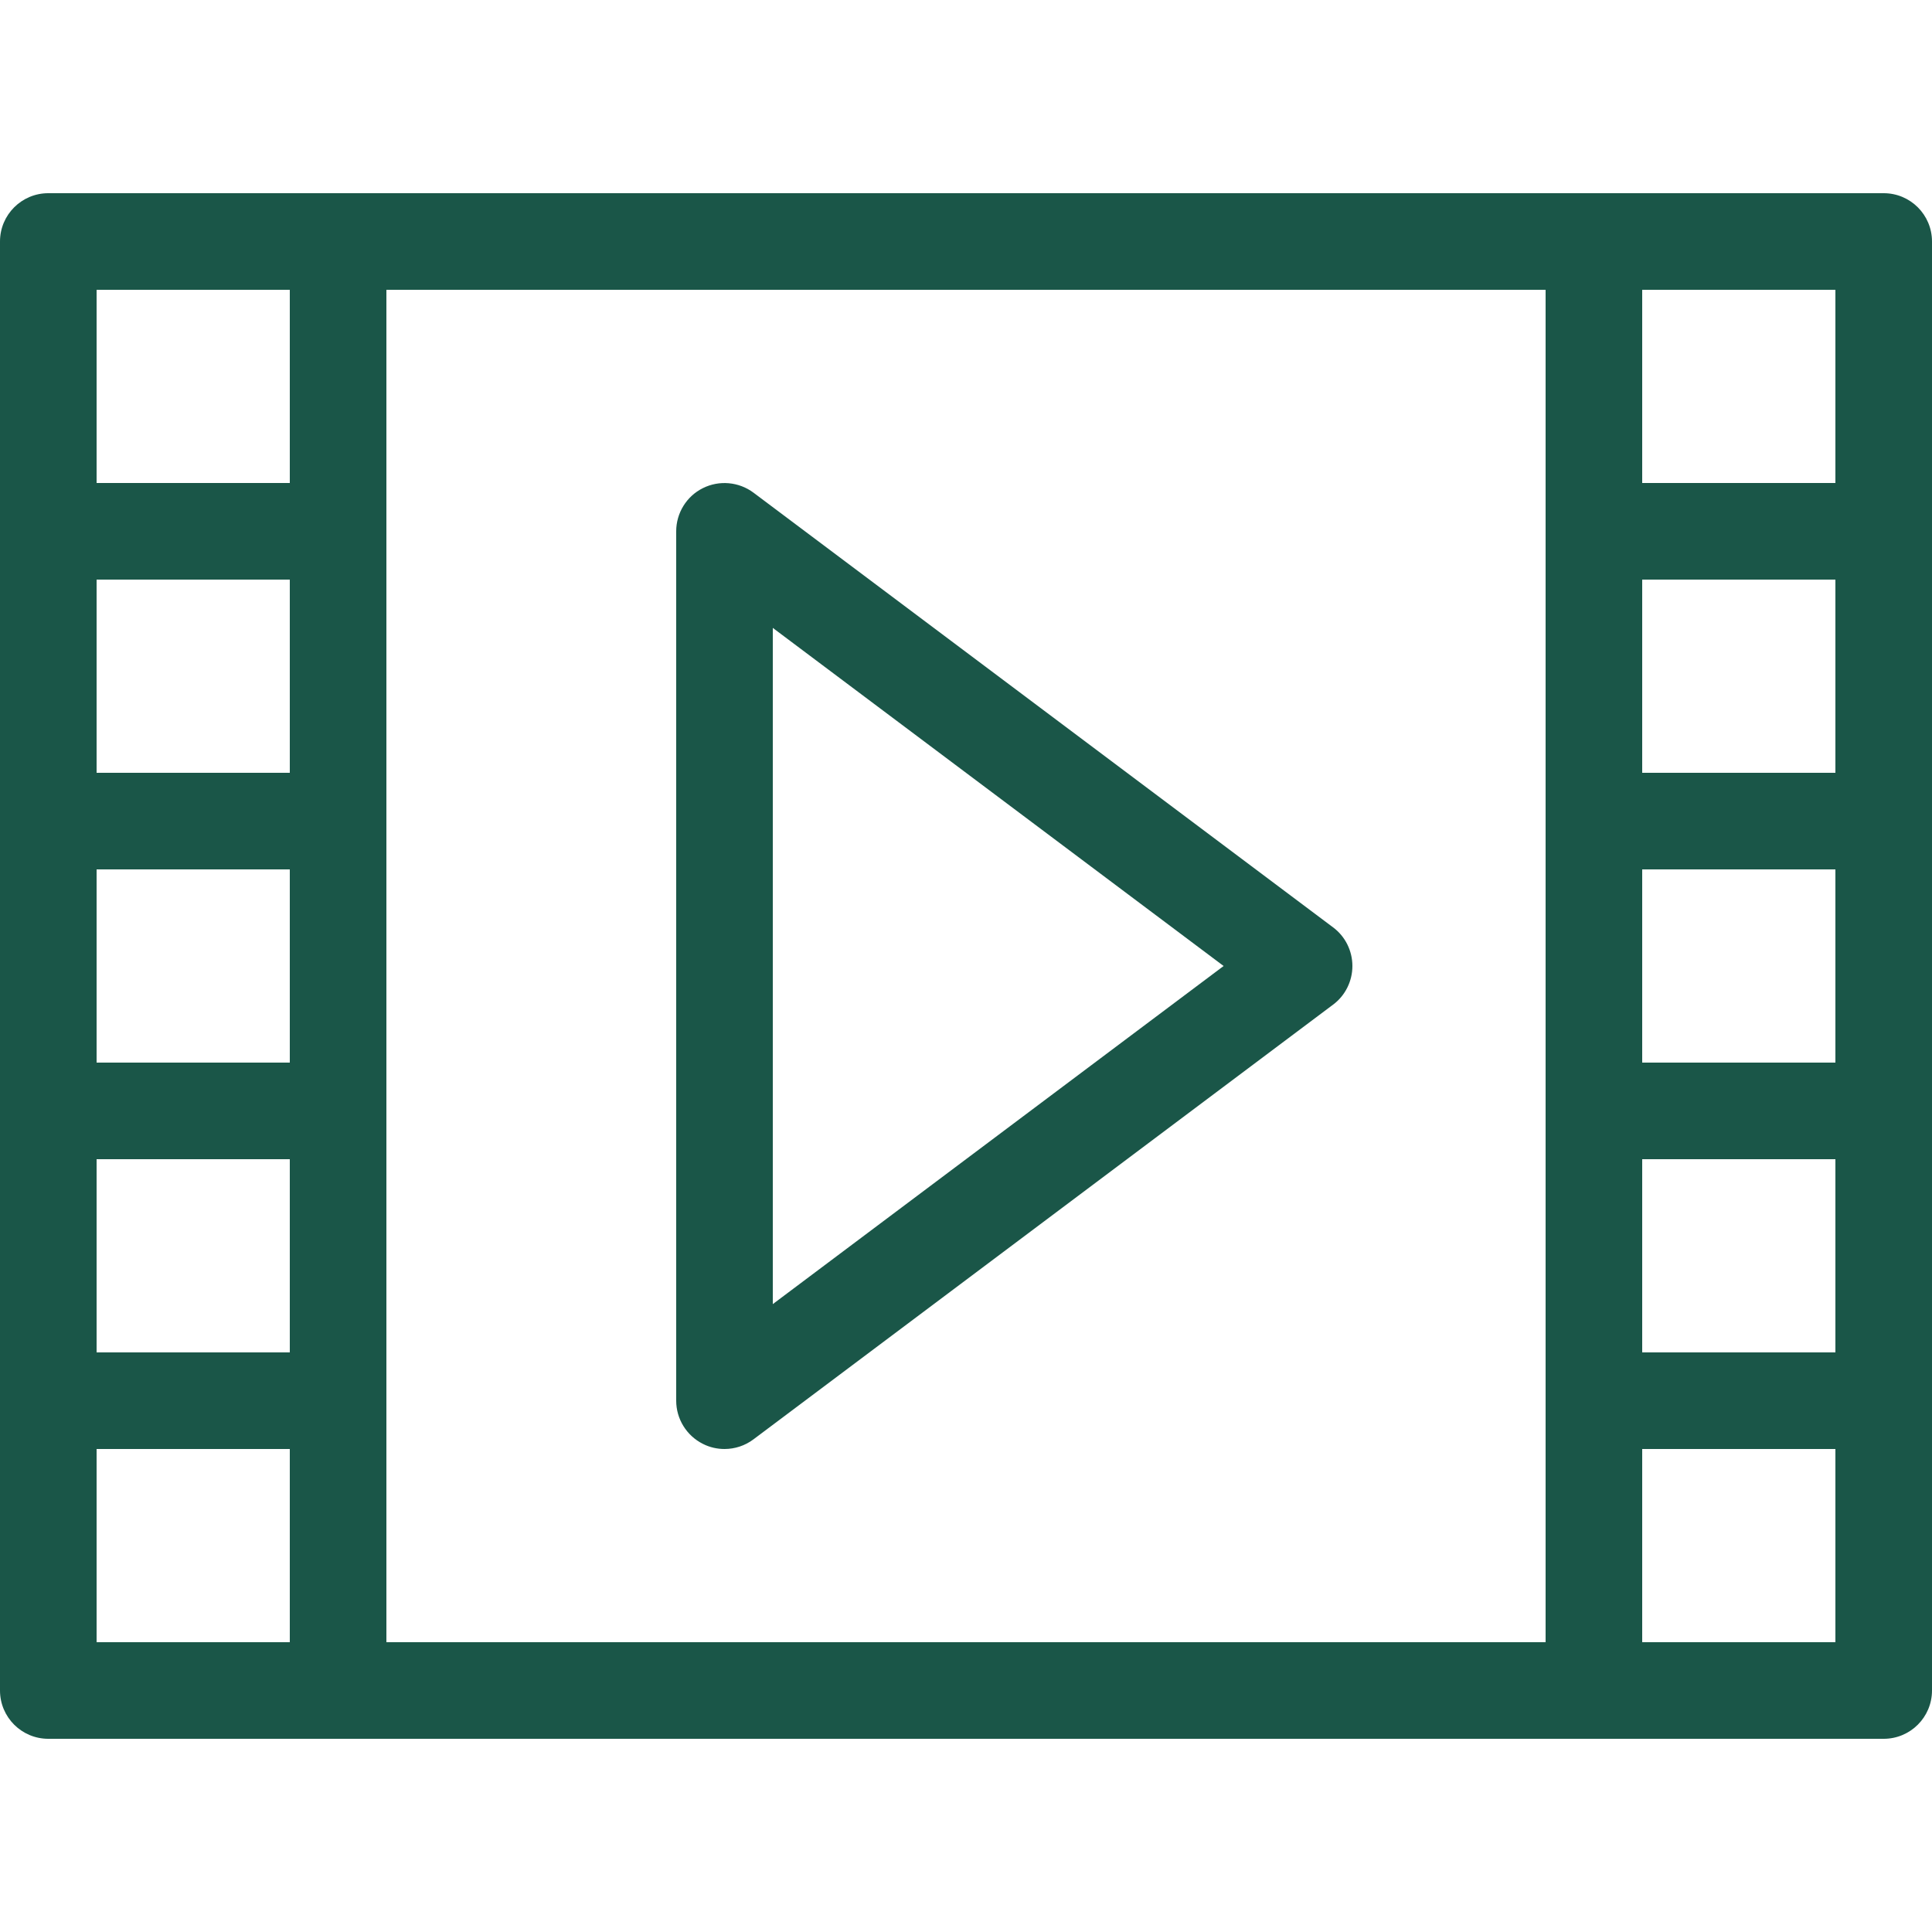
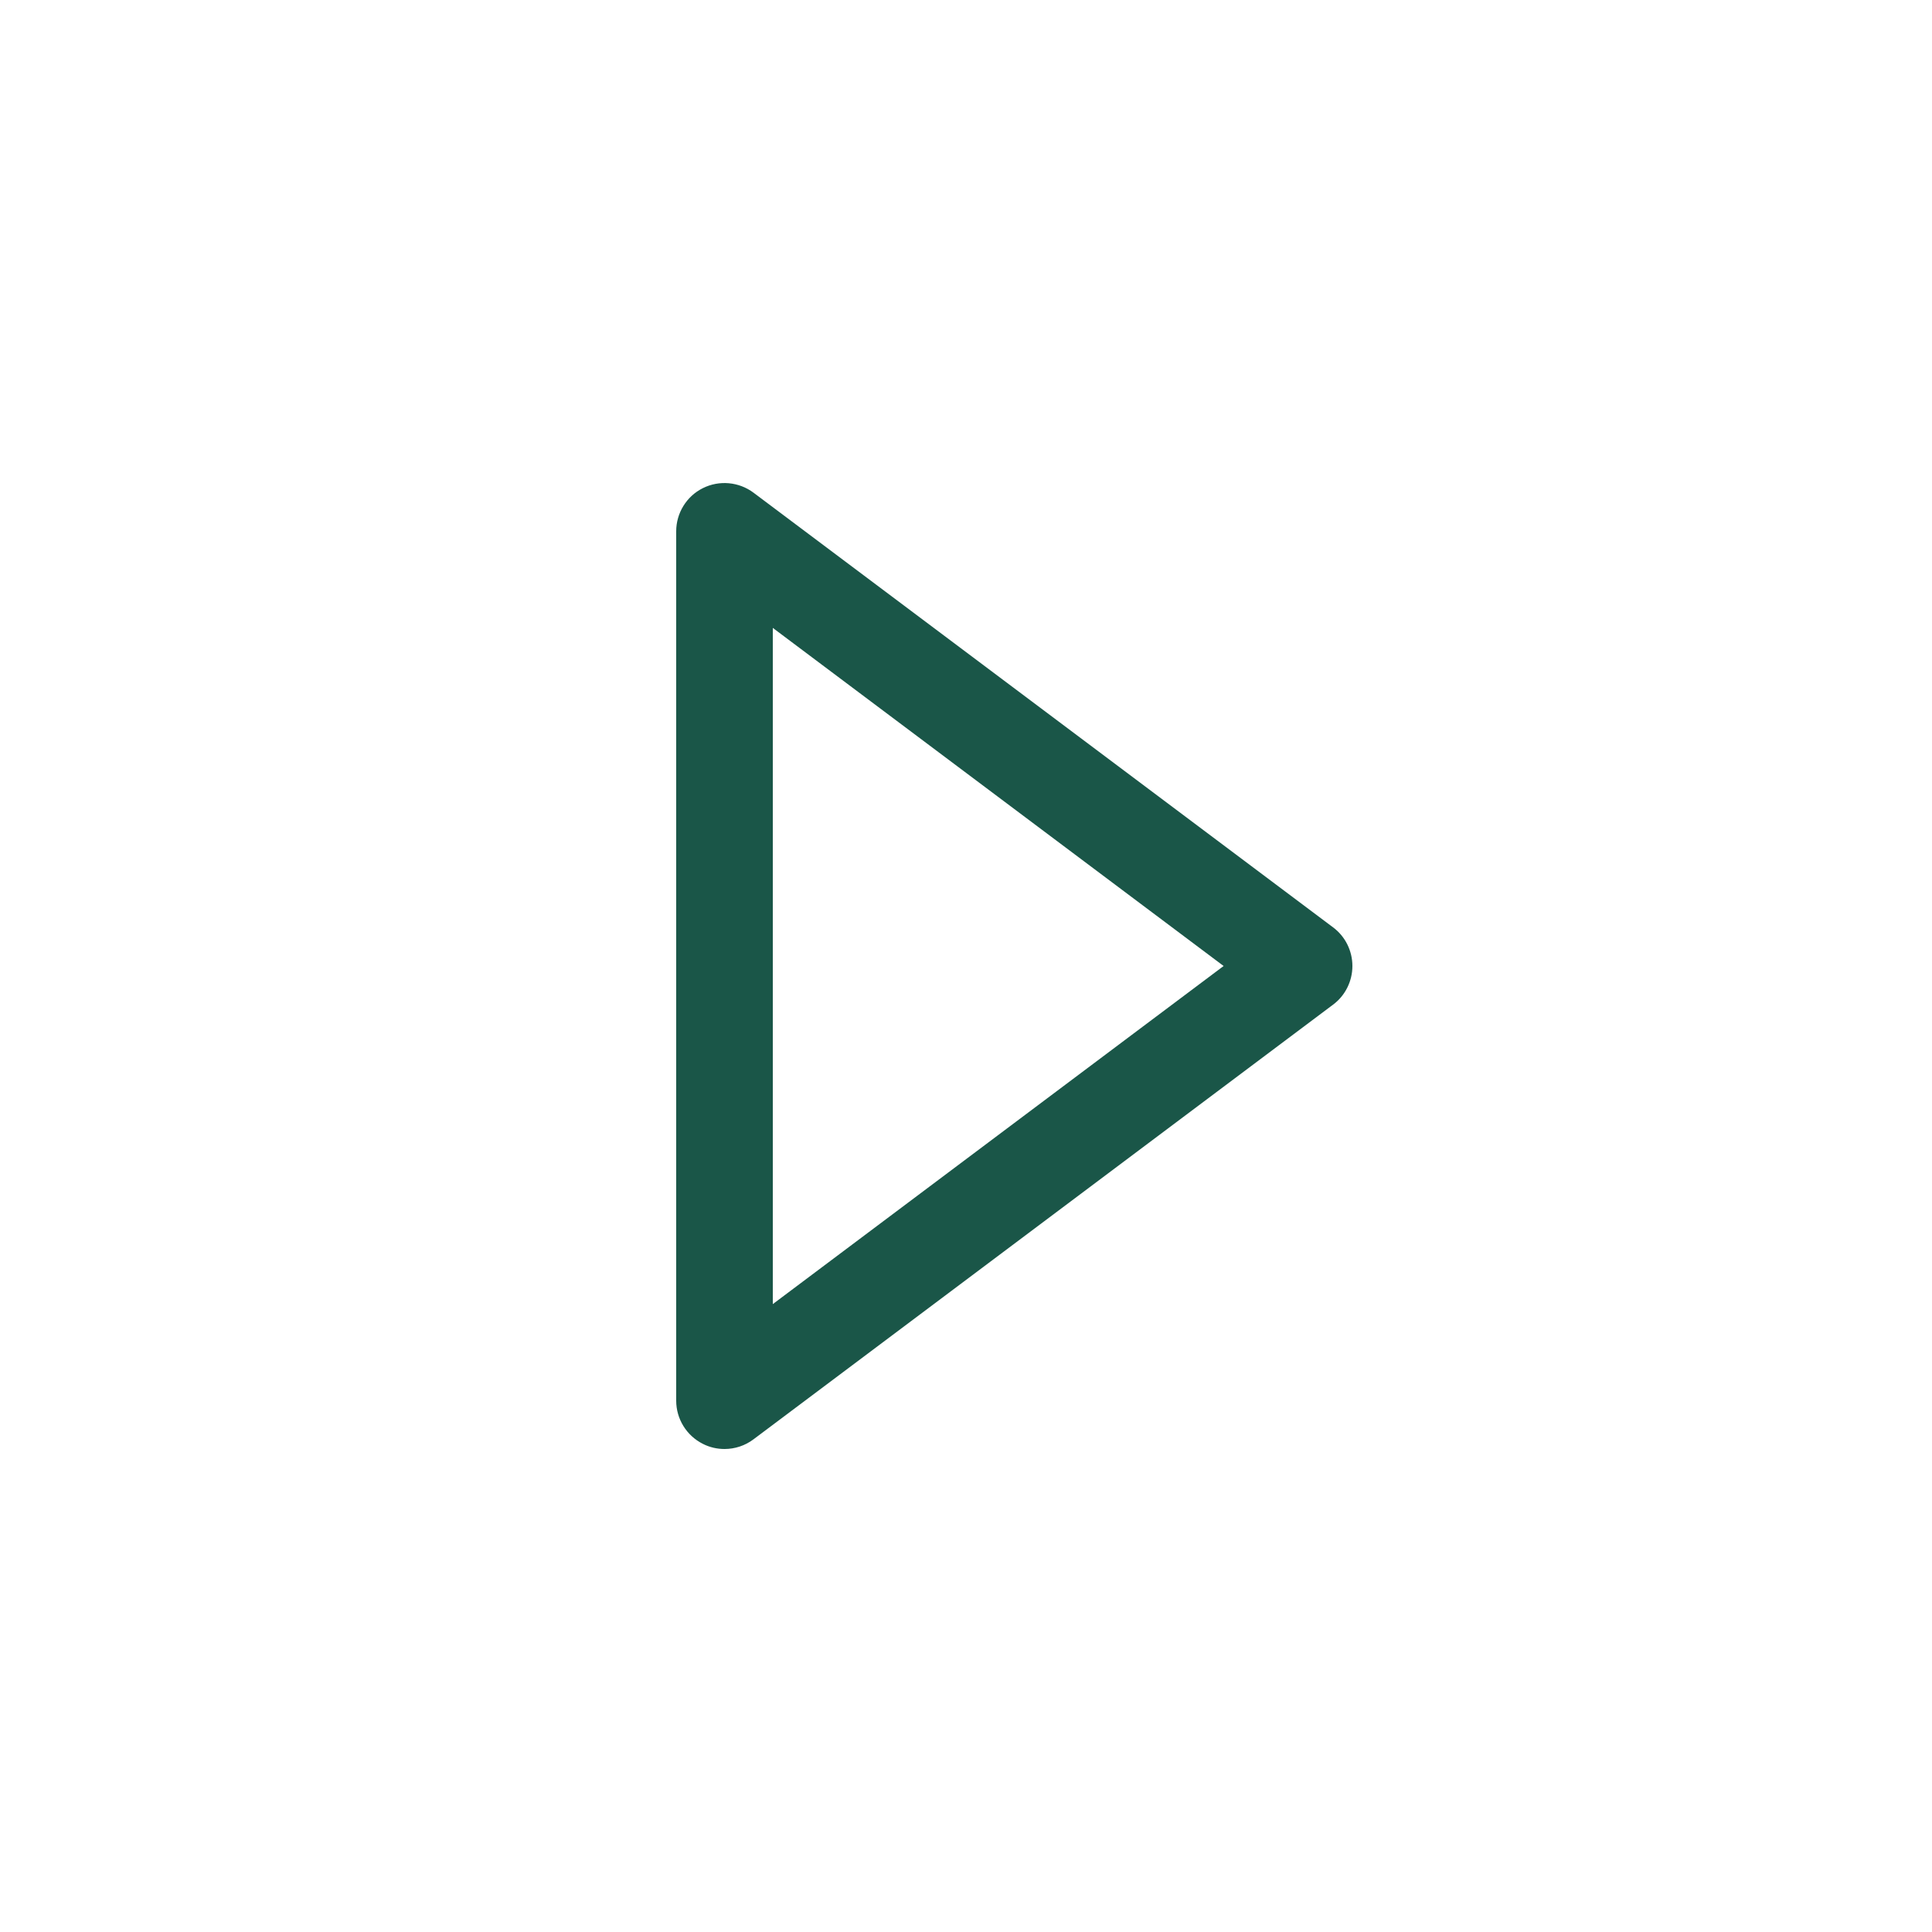
<svg xmlns="http://www.w3.org/2000/svg" width="32" height="32" viewBox="0 0 32 32" fill="none">
  <path d="M12 24C11.879 24 11.755 23.973 11.642 23.915C11.371 23.779 11.2 23.502 11.2 23.2V8.8C11.2 8.498 11.371 8.219 11.642 8.085C11.912 7.95 12.237 7.979 12.48 8.16L22.08 15.36C22.282 15.51 22.4 15.749 22.4 16C22.4 16.251 22.282 16.49 22.08 16.64L12.48 23.84C12.339 23.946 12.17 24 12 24ZM12.8 10.4V21.6L20.267 16L12.8 10.4Z" fill="#1A5648" />
-   <path d="M31.2 3.2H0.8C0.358 3.2 0 3.558 0 4V28C0 28.442 0.358 28.8 0.8 28.8H31.2C31.642 28.8 32 28.442 32 28V4C32 3.558 31.642 3.2 31.2 3.2ZM4.8 17.6H1.6V14.4H4.8V17.6ZM4.8 12.8H1.6V9.6H4.8V12.8ZM1.6 19.2H4.8V22.4H1.6V19.2ZM6.4 4.8H25.6V27.2H6.4V4.8ZM27.2 14.4H30.4V17.6H27.2V14.4ZM27.2 12.8V9.6H30.4V12.8H27.2ZM27.2 19.2H30.4V22.4H27.2V19.2ZM30.4 8H27.2V4.8H30.4V8ZM4.8 4.8V8H1.6V4.8H4.8ZM1.6 24H4.8V27.2H1.6V24ZM27.2 27.2V24H30.4V27.2H27.2Z" fill="#1A5648" />
</svg>